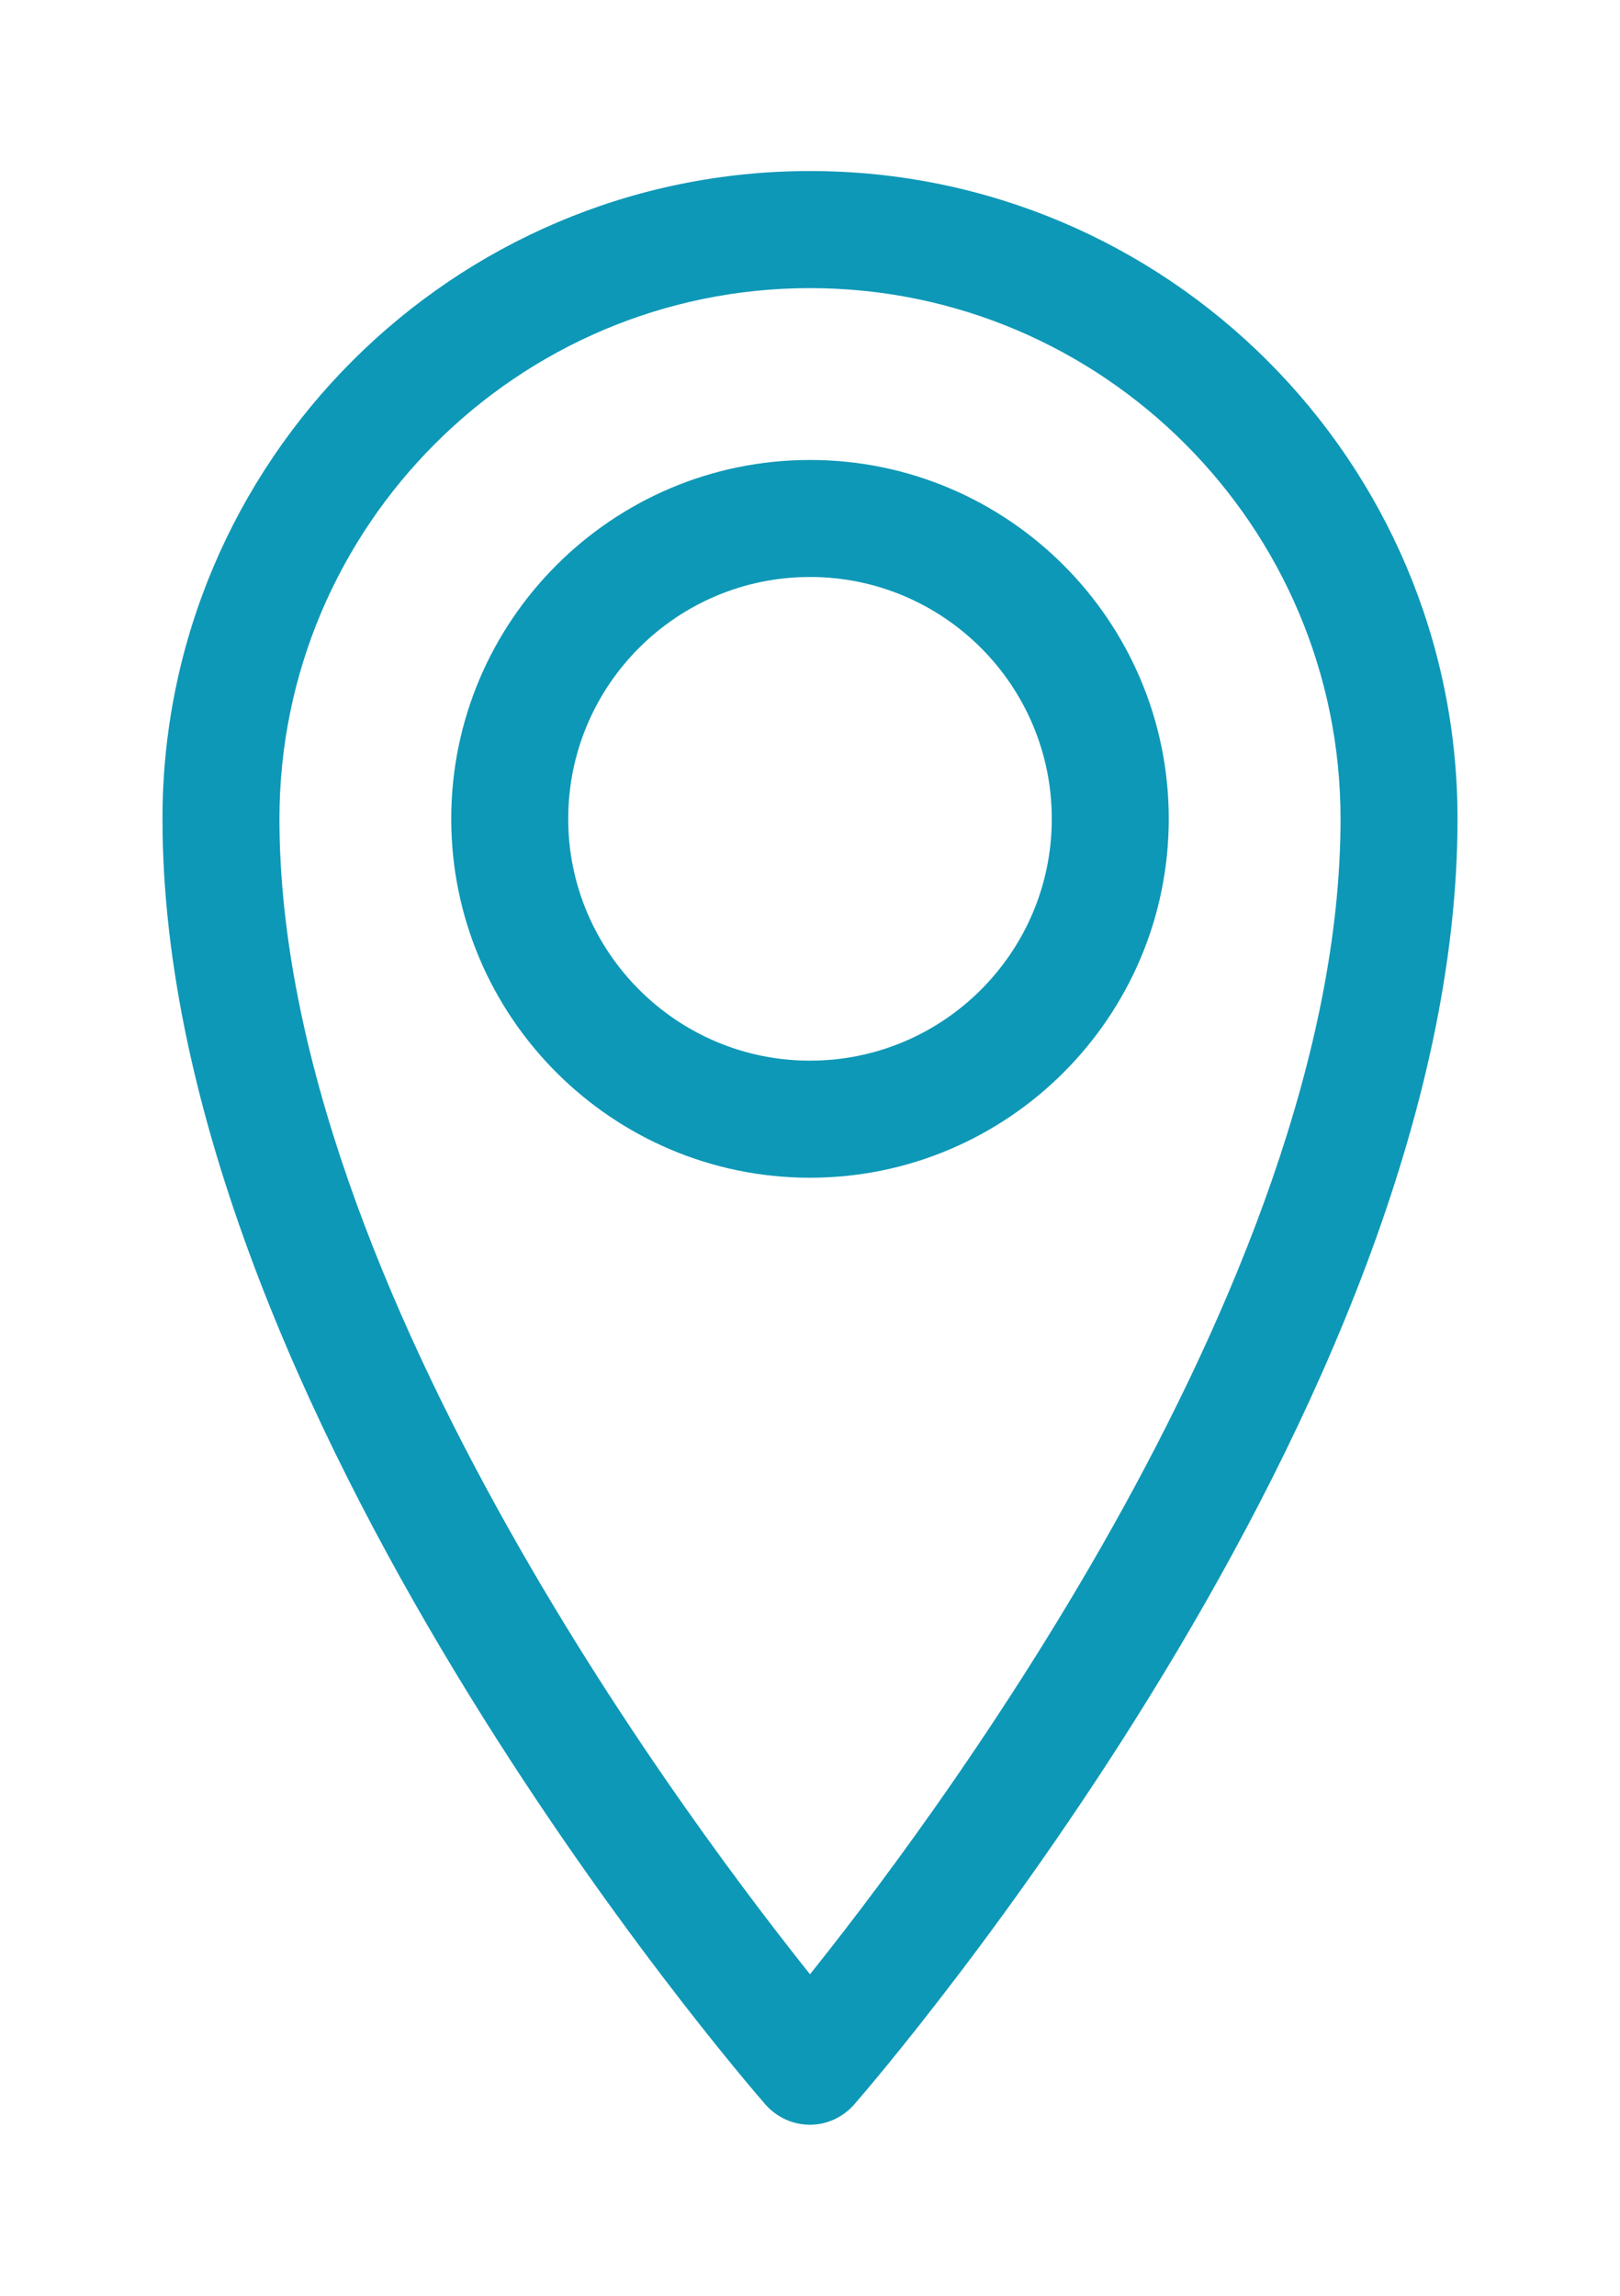
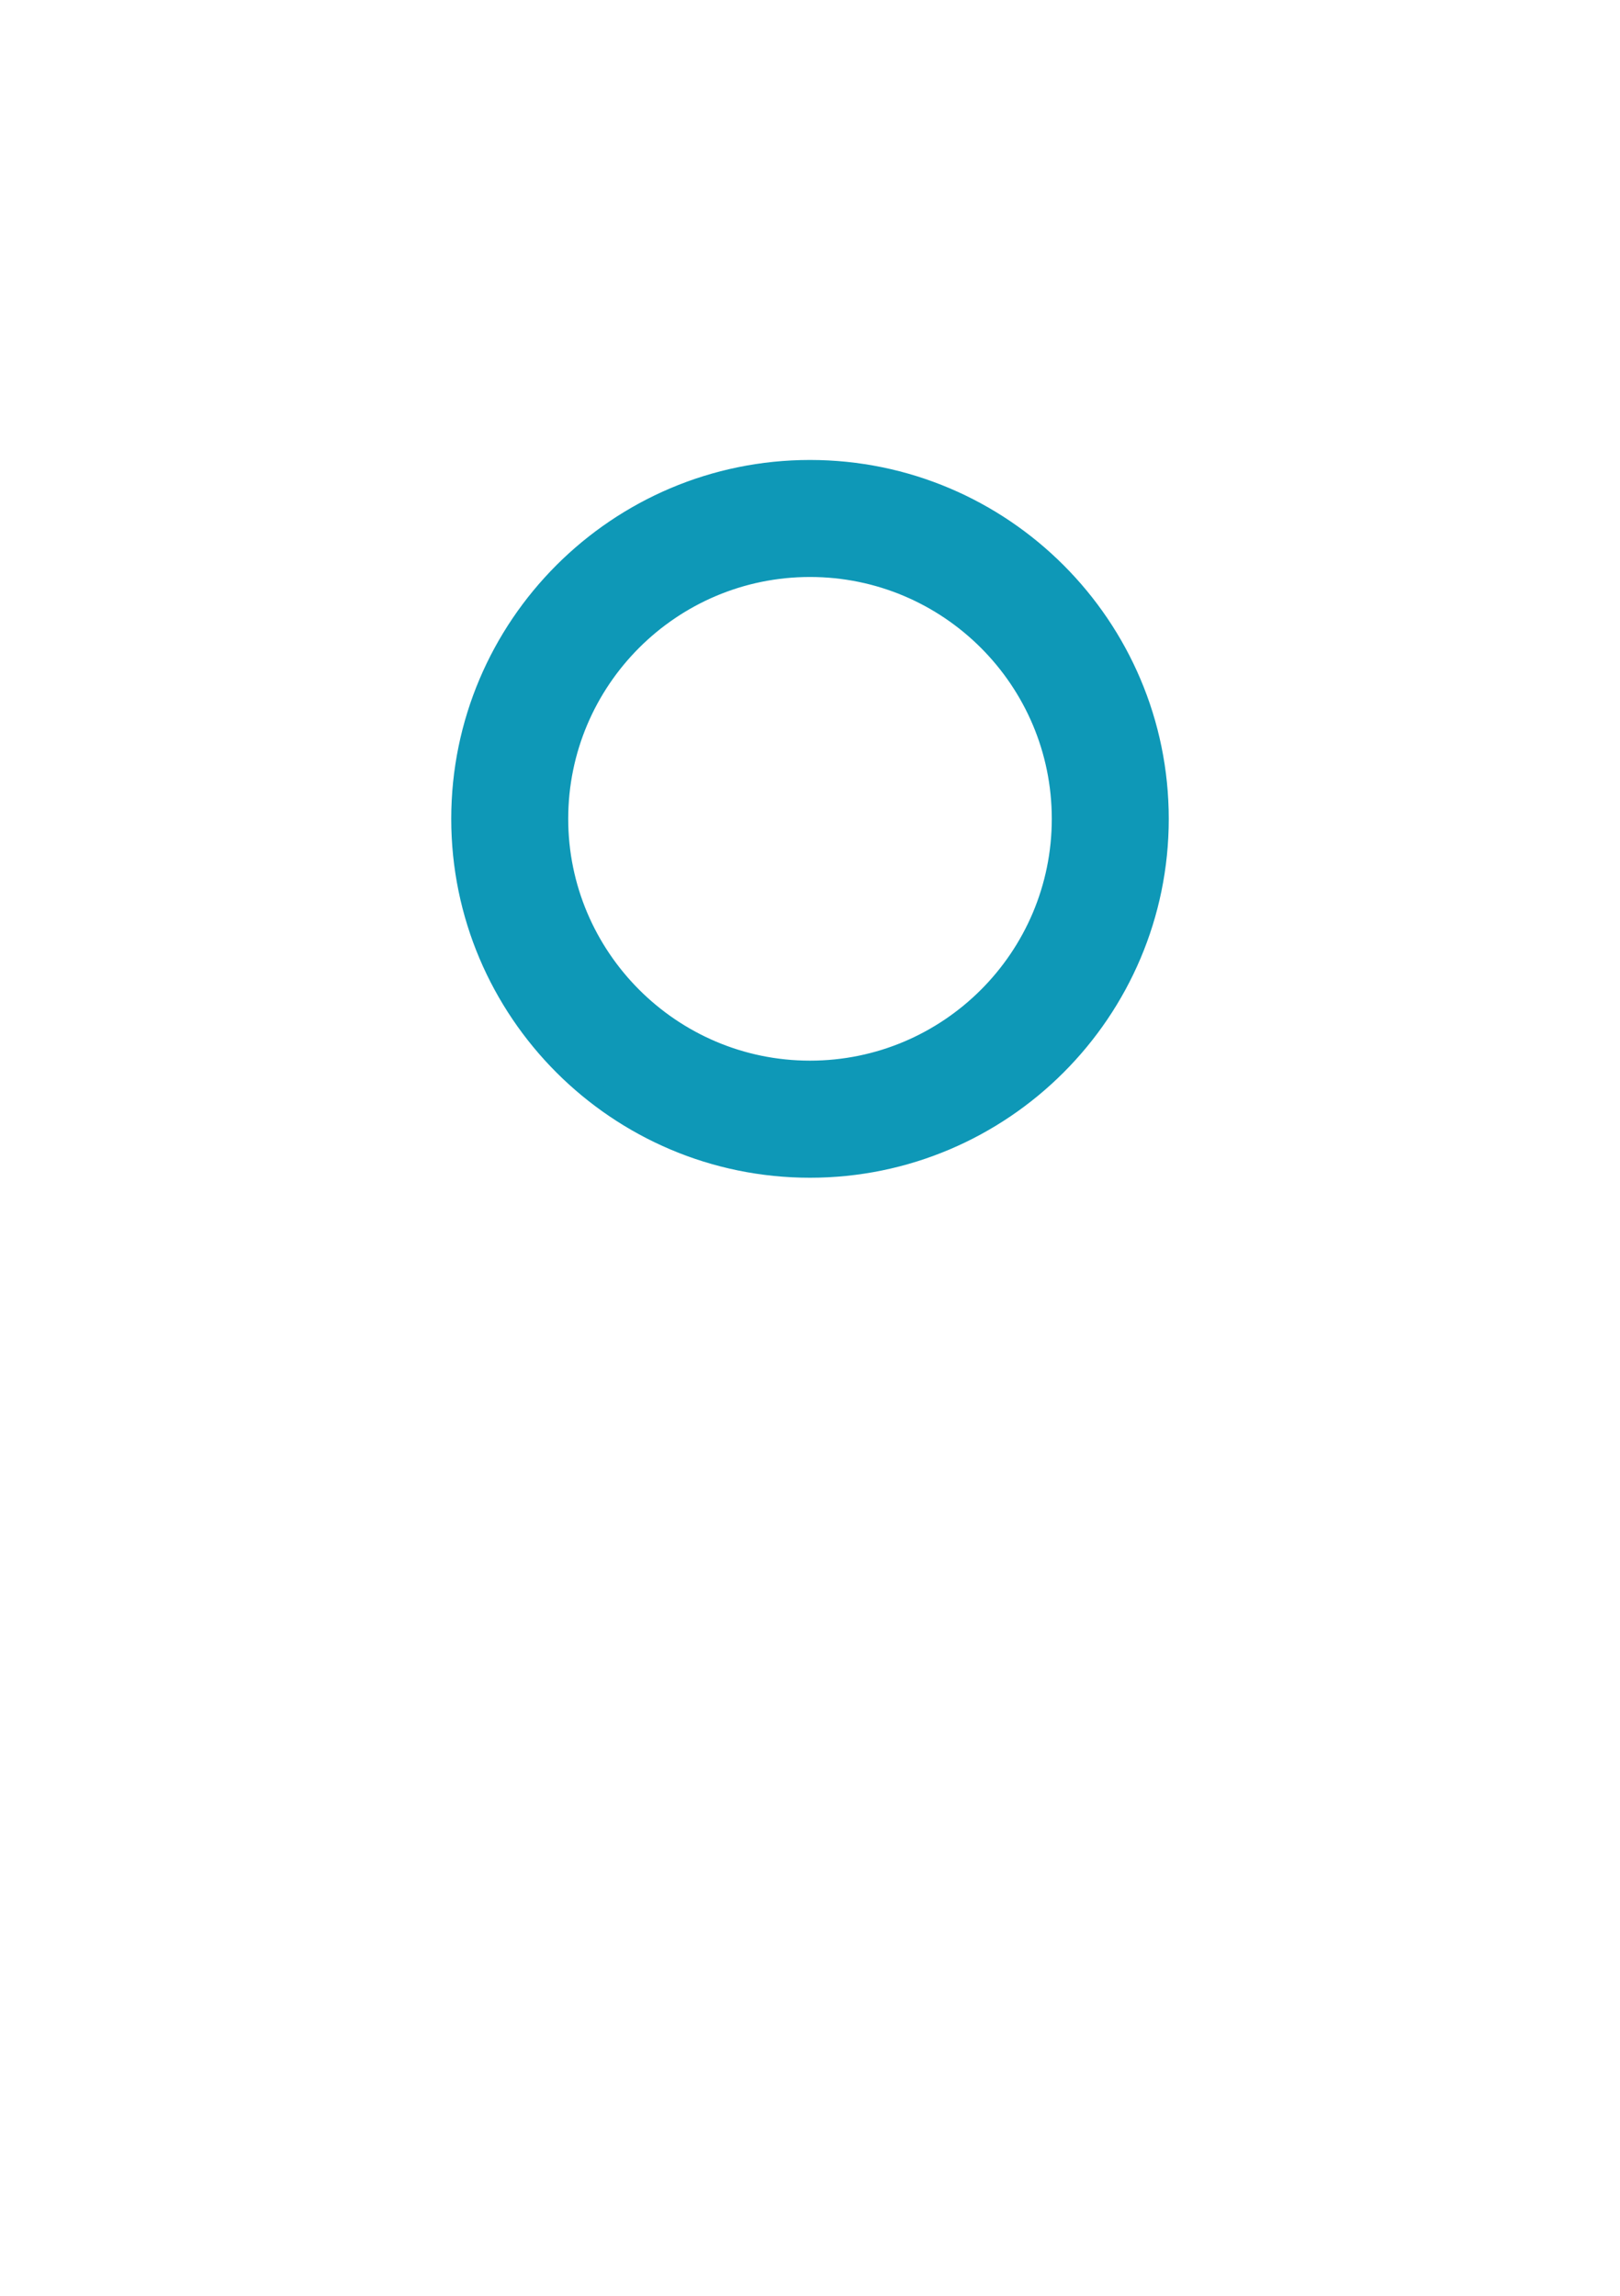
<svg xmlns="http://www.w3.org/2000/svg" width="24" height="34" viewBox="0 0 24 34" fill="none">
-   <path d="M12.536 31.075L12.536 31.075L12.539 31.072C12.722 30.86 14.945 28.285 17.123 24.688C19.299 21.095 21.443 16.459 21.443 12.127C21.443 6.915 17.205 2.683 12 2.683C6.795 2.683 2.557 6.915 2.557 12.127C2.557 16.459 4.7 21.097 6.874 24.69C9.05 28.288 11.272 30.862 11.457 31.073L11.457 31.073L11.458 31.075C11.6 31.23 11.793 31.317 12 31.317C12.21 31.317 12.402 31.223 12.536 31.075ZM12 4.117C16.416 4.117 20.01 7.71 20.01 12.127C20.01 15.632 18.421 19.469 16.602 22.707C14.862 25.805 12.923 28.336 12 29.478C11.08 28.336 9.141 25.805 7.401 22.707C5.581 19.469 3.99 15.632 3.99 12.127C3.99 7.71 7.584 4.117 12 4.117Z" fill="#0E98B7" stroke="#0E98B7" stroke-width="0.3" />
  <path d="M17.165 12.127C17.165 9.278 14.848 6.962 12 6.962C9.152 6.962 6.835 9.278 6.835 12.127C6.835 14.975 9.152 17.292 12 17.292C14.848 17.292 17.165 14.975 17.165 12.127ZM8.268 12.127C8.268 10.067 9.941 8.395 12 8.395C14.059 8.395 15.732 10.067 15.732 12.127C15.732 14.186 14.059 15.858 12 15.858C9.941 15.858 8.268 14.18 8.268 12.127Z" fill="#0E98B7" stroke="#0E98B7" stroke-width="0.3" />
</svg>